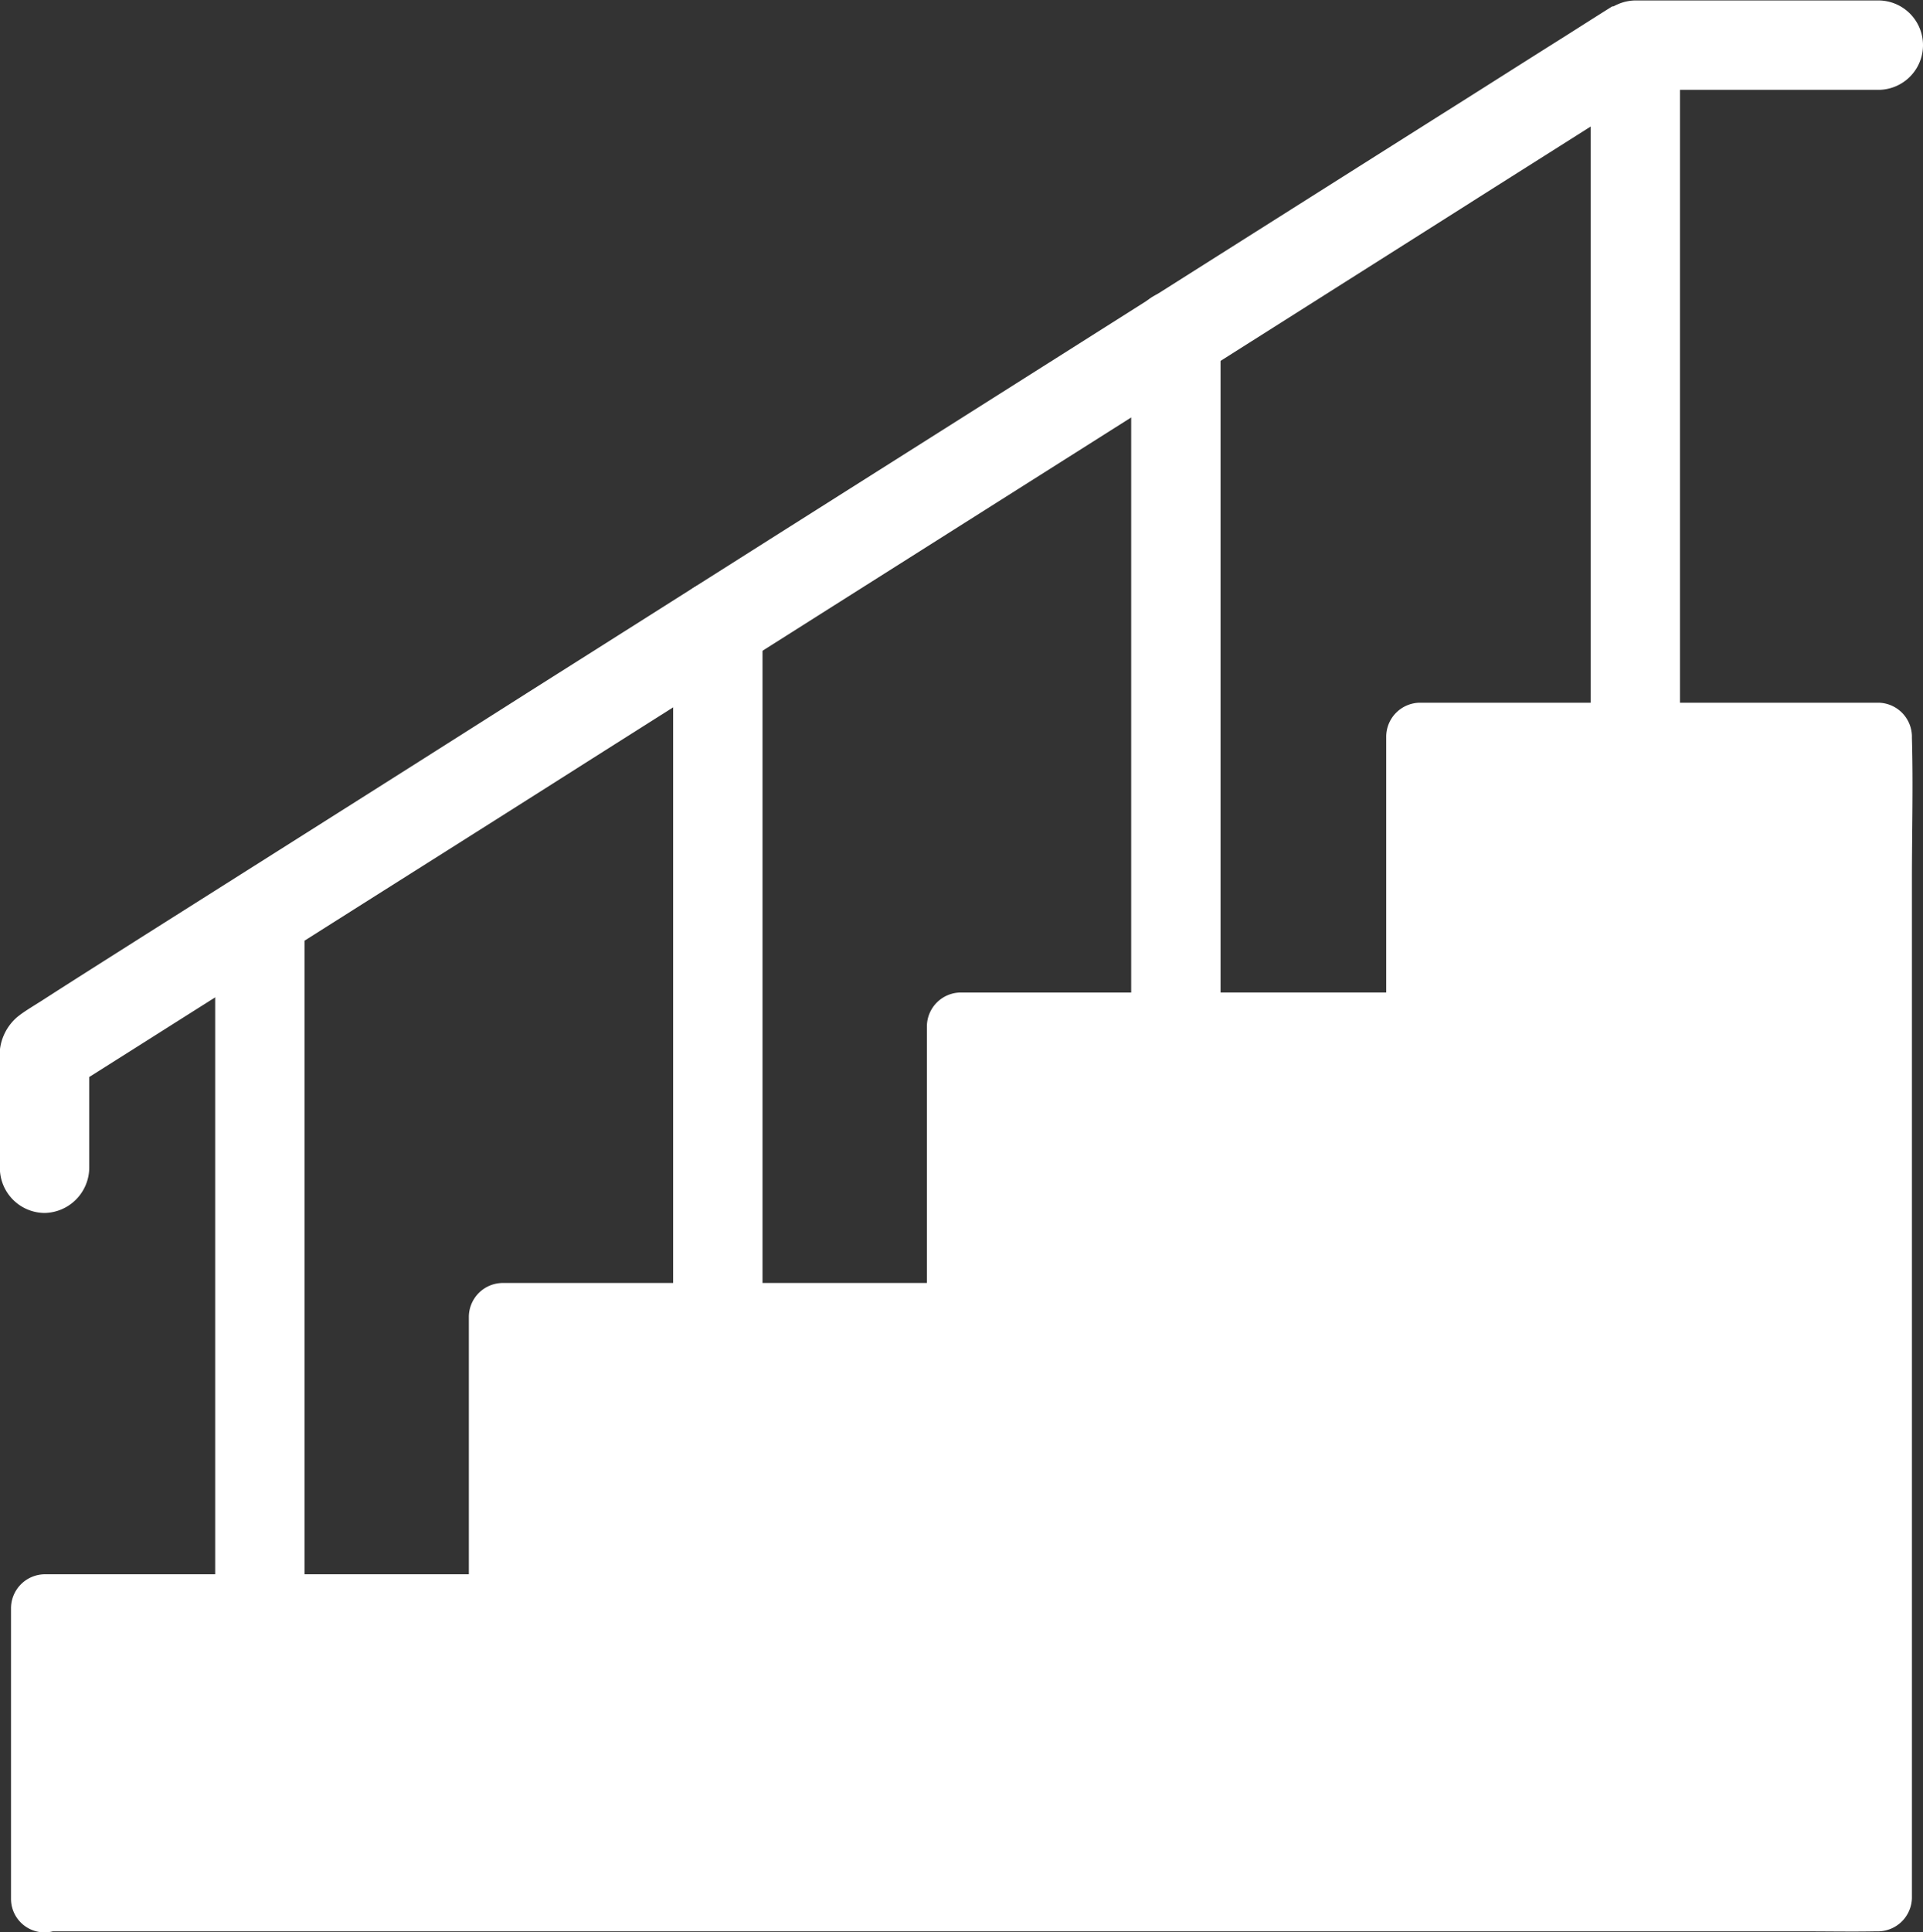
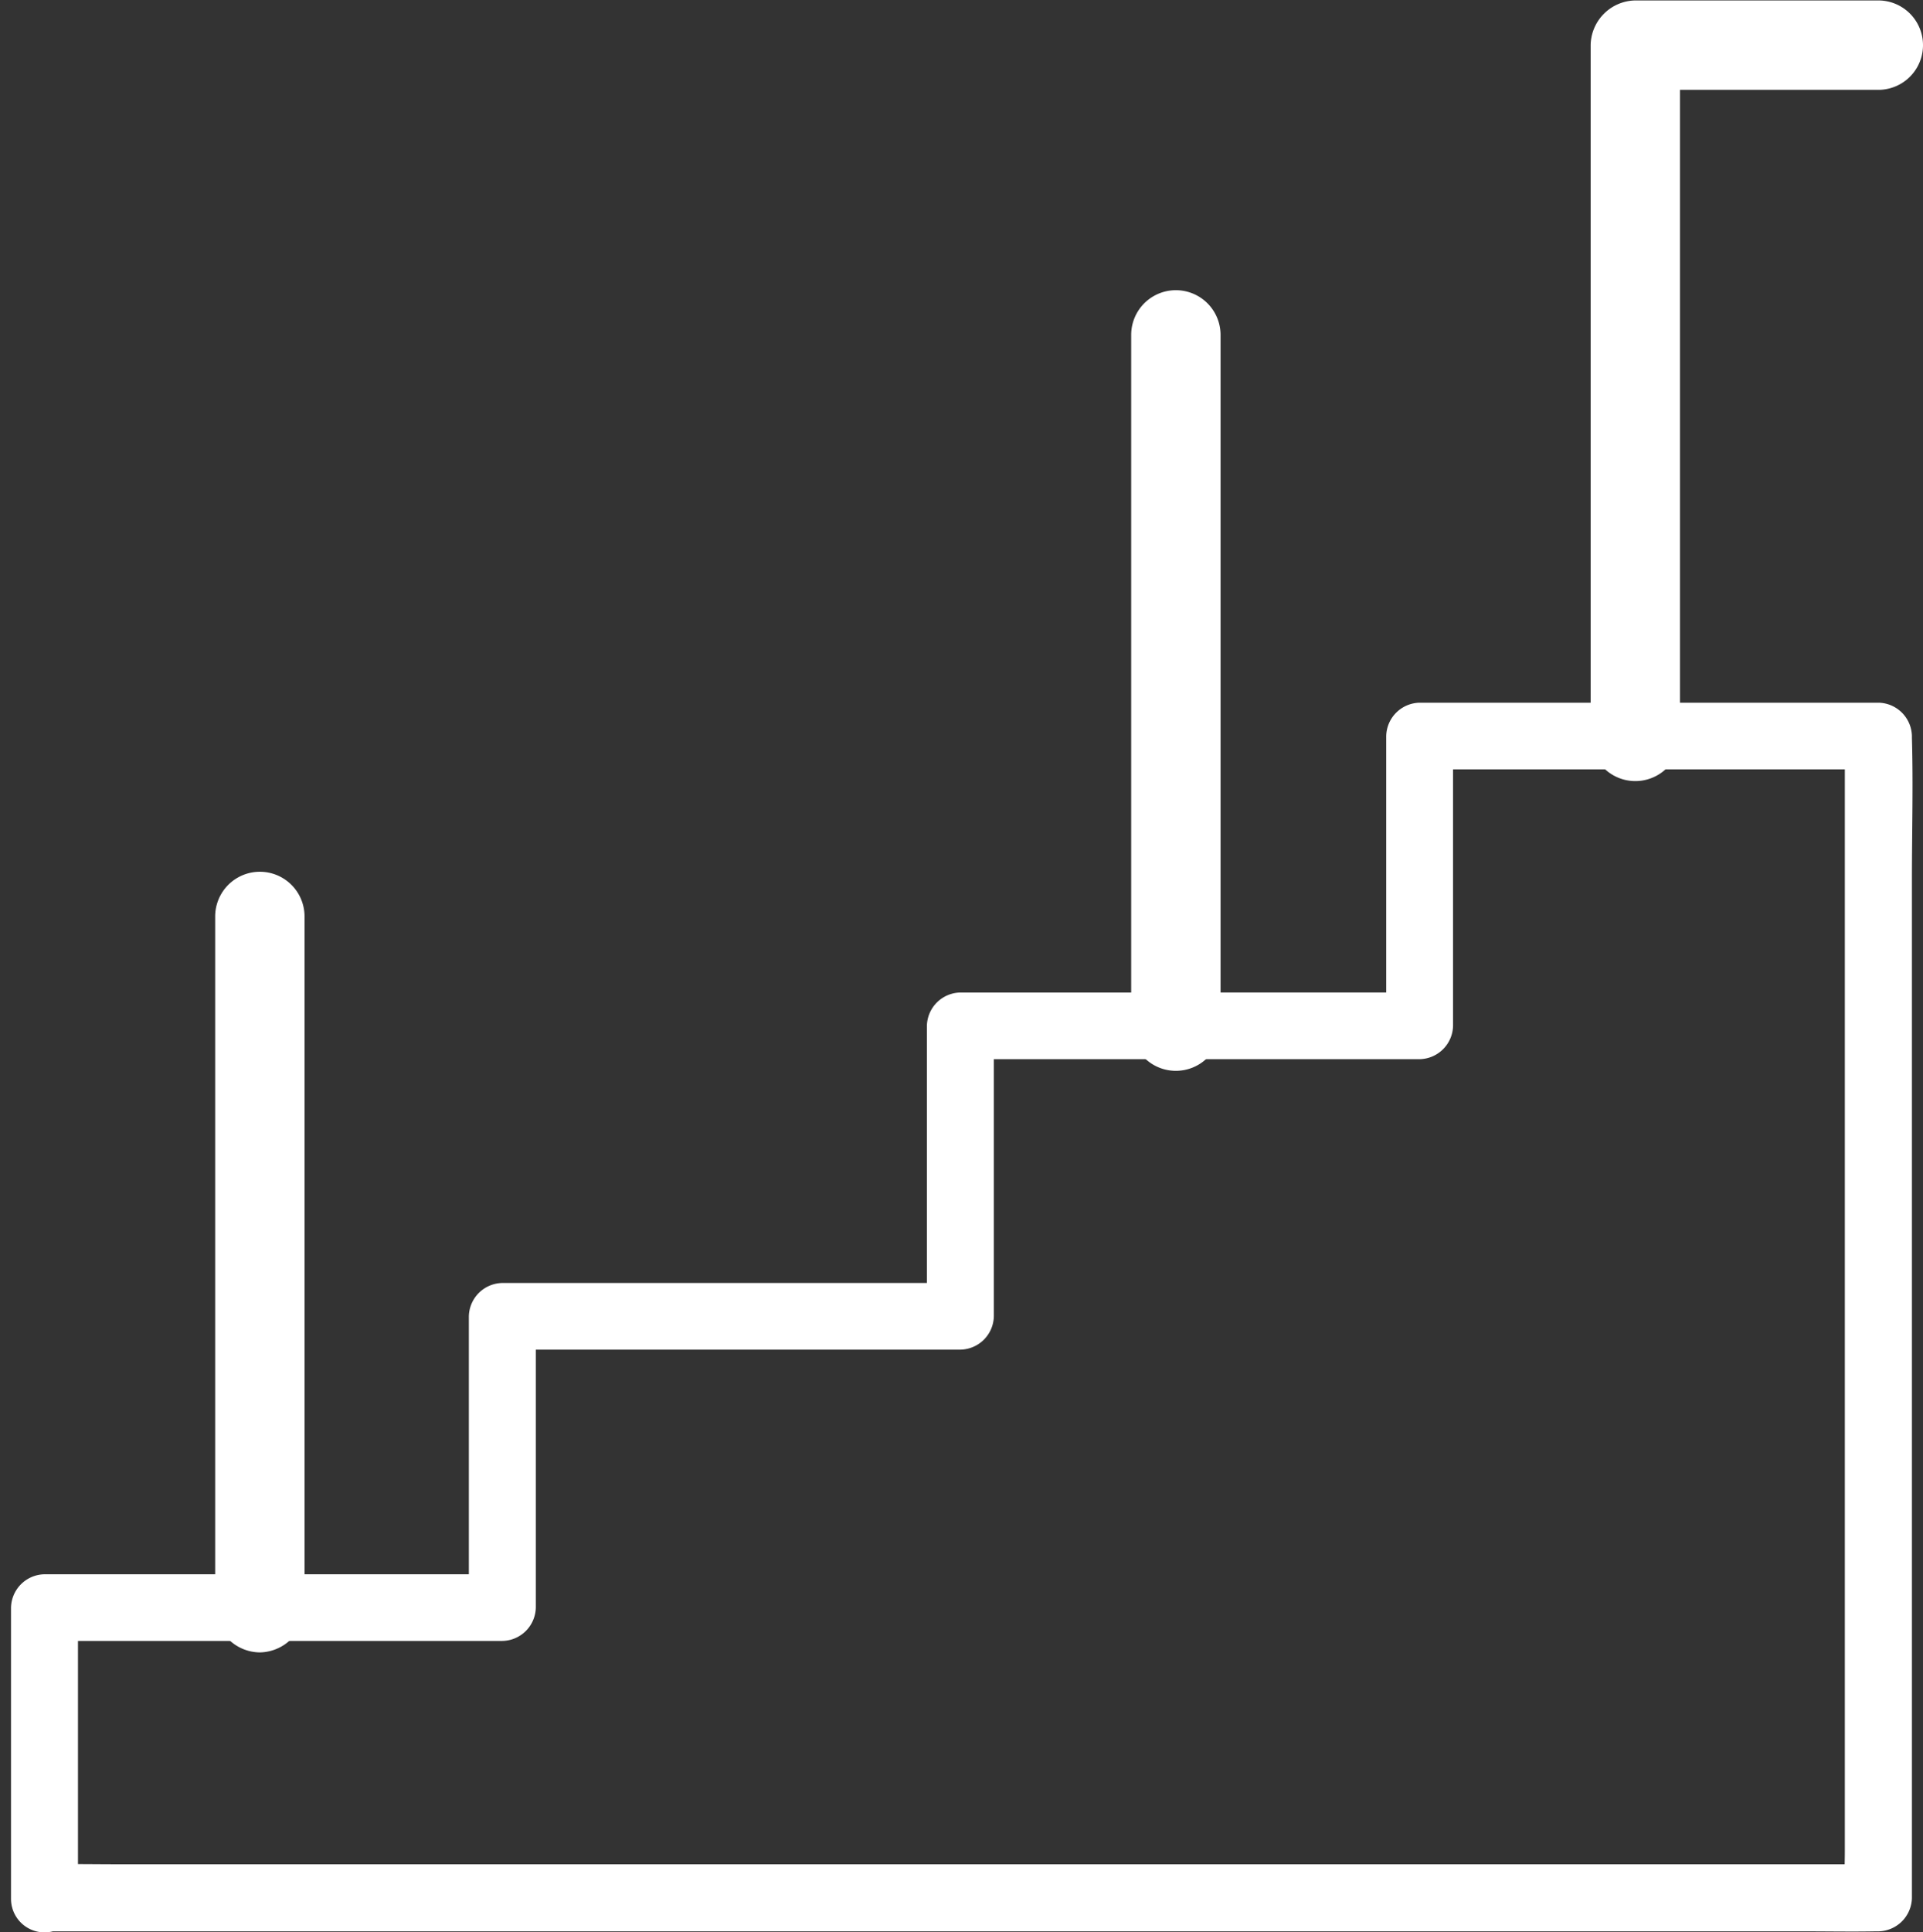
<svg xmlns="http://www.w3.org/2000/svg" width="29.867" height="30" viewBox="0 0 29.867 30">
  <rect x="0" y="0" width="29.867" height="30" fill="#333333" stroke="none" />
  <g id="Group_48" data-name="Group 48" transform="translate(-240.664 -147.615)">
-     <path id="Path_37" data-name="Path 37" d="M242.734,199.962v-4.517h7.111v-4.52h7.115v-4.51H264.1v-4.5h7.125v18.045Z" transform="translate(-1.38 -22.868)" fill="#fff" />
    <path id="Path_38" data-name="Path 38" d="M242.215,198.915v-4.52l-.52.52h7.111a.529.529,0,0,0,.52-.52v-4.523l-.52.52h7.114a.529.529,0,0,0,.52-.52v-4.51l-.52.52h7.132a.529.529,0,0,0,.52-.52v-4.5l-.52.52h7.125l-.52-.52v17.31c0,.232-.014.472,0,.7v.031l.52-.52H242.853c-.368,0-.739-.007-1.107,0H241.7a.52.52,0,0,0,0,1.041h27.324c.368,0,.739.007,1.107,0h.048a.529.529,0,0,0,.52-.52V183.083c0-.728.021-1.457,0-2.185v-.031a.529.529,0,0,0-.52-.52h-7.125a.529.529,0,0,0-.52.52v4.5l.52-.52H255.92a.529.529,0,0,0-.52.52v4.51l.52-.52h-7.114a.529.529,0,0,0-.52.52v4.523l.52-.52h-7.111a.529.529,0,0,0-.52.52v4.52a.52.52,0,1,0,1.041,0Z" transform="translate(-0.34 -21.821)" fill="#fff" />
-     <path id="Path_39" data-name="Path 39" d="M265.713,147.709c-.25.156-.5.316-.746.472-.673.423-1.342.85-2.015,1.273L260,151.32l-3.552,2.248-3.823,2.418q-1.879,1.191-3.76,2.38-1.68,1.067-3.361,2.13l-2.633,1.665c-.524.333-1.048.663-1.571,1-.094.059-.191.118-.281.18-.031.021-.042.031-.083.062a.784.784,0,0,0-.274.68v1.672a.7.7,0,0,0,.694.694.707.707,0,0,0,.694-.694v-1.8c-.115.2-.229.4-.344.6l.659-.416c.6-.378,1.2-.76,1.8-1.138q1.327-.843,2.657-1.683,1.624-1.025,3.243-2.053l3.552-2.248,3.587-2.269,3.344-2.116,2.827-1.79c.677-.43,1.356-.857,2.033-1.287.319-.2.645-.4.961-.61a.268.268,0,0,1,.042-.024.7.7,0,0,0-.7-1.2Z" transform="translate(0 0)" fill="#fff" />
    <path id="Path_40" data-name="Path 40" d="M250.7,188.915v10.733a.7.7,0,0,0,.694.694.707.707,0,0,0,.694-.694V188.915a.694.694,0,1,0-1.388,0Z" transform="translate(-6.694 -27.07)" fill="#fff" />
-     <path id="Path_41" data-name="Path 41" d="M272.029,175.354v10.733a.694.694,0,0,0,1.388,0V175.354a.694.694,0,0,0-1.388,0Z" transform="translate(-20.91 -18.03)" fill="#fff" />
    <path id="Path_42" data-name="Path 42" d="M293.372,161.827v10.733a.694.694,0,0,0,1.388,0V161.827a.694.694,0,1,0-1.388,0Z" transform="translate(-35.139 -9.012)" fill="#fff" />
    <path id="Path_43" data-name="Path 43" d="M316.167,159.063V148.33l-.694.694h3.774a.694.694,0,0,0,0-1.388h-3.774a.705.705,0,0,0-.694.694v10.733a.694.694,0,0,0,1.388,0Z" transform="translate(-49.41 -0.014)" fill="#fff" />
  </g>
</svg>